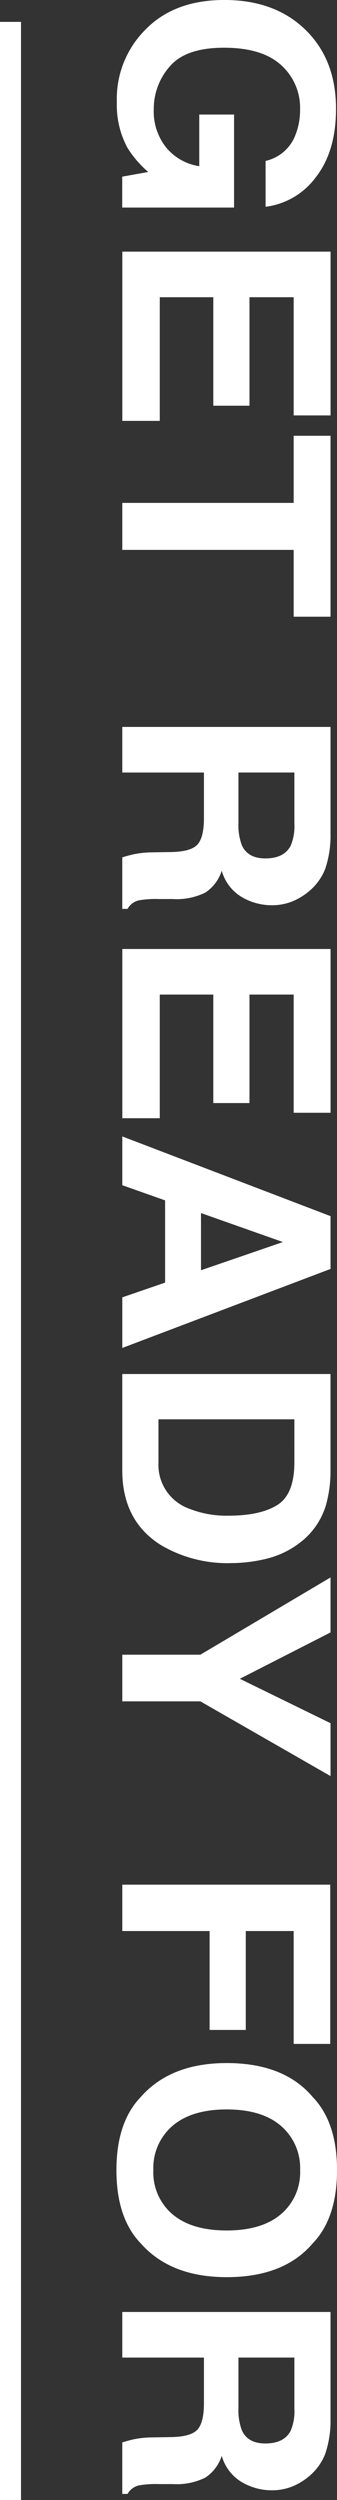
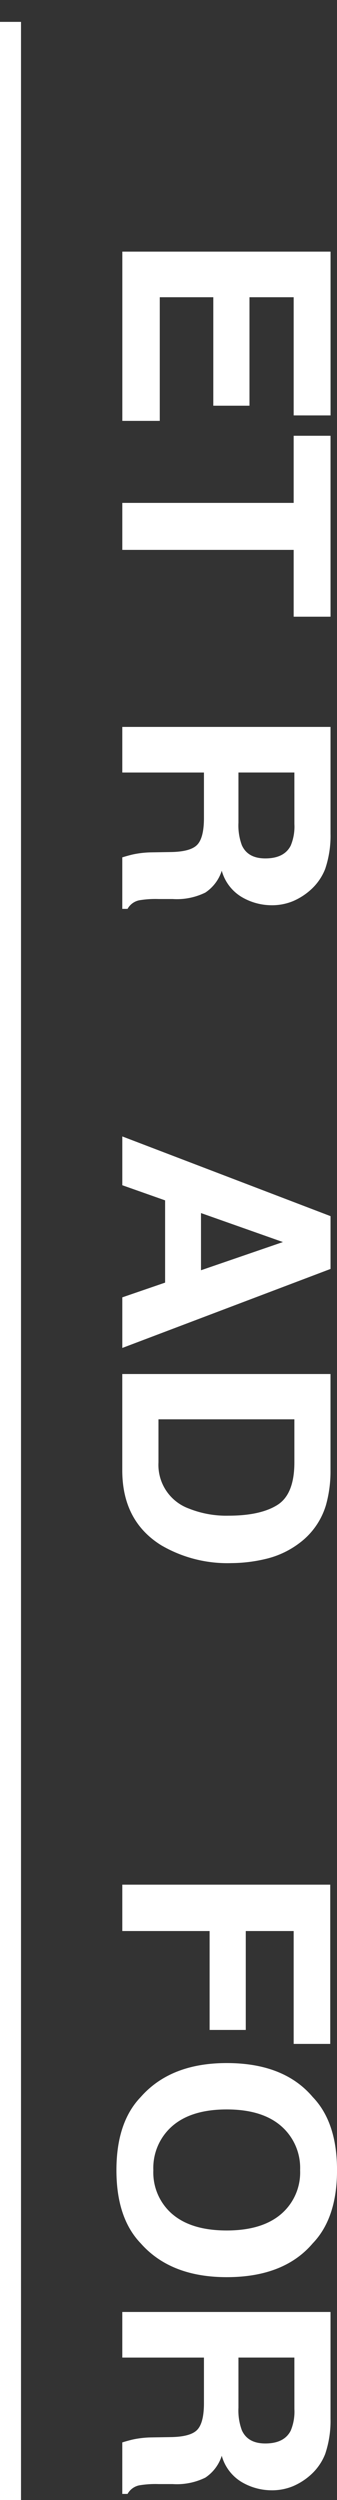
<svg xmlns="http://www.w3.org/2000/svg" height="475.159" viewBox="0 0 64.165 475.159" width="64.165">
  <rect x="0" y="0" width="64.165" height="475.159" fill="#333333" stroke="none" />
  <g fill="#fff">
-     <path d="m6341.568 2229.424a7.912 7.912 0 0 0 5.68-4.925 12.826 12.826 0 0 0 .888-4.866 10.894 10.894 0 0 0 -3.614-8.423q-3.614-3.3-10.867-3.3-7.309 0-10.344 3.571a12.184 12.184 0 0 0 -3.037 8.121 10.979 10.979 0 0 0 2.394 7.314 10.14 10.14 0 0 0 6.273 3.514v-9.82h6.623v17.681h-21.293v-5.874l4.953-.893a19.9 19.9 0 0 1 -3.966-4.608 17.165 17.165 0 0 1 -2.01-8.639 18.572 18.572 0 0 1 5.462-13.822q5.488-5.616 15.013-5.616 9.628 0 15.441 5.673t5.812 15q0 8.091-3.837 13a14.045 14.045 0 0 1 -9.569 5.63z" transform="translate(-6291 -2198.841)" />
    <path d="m6346.915 2277.795v-22.462h-8.415v20.619h-6.887v-20.619h-10.194v23.5h-7.127v-32.166h39.647v31.13z" transform="translate(-6291 -2198.841)" />
    <path d="m6353.934 2316.23h-7.02v-12.7h-32.627v-8.93h32.627v-12.758h7.02z" transform="translate(-6291 -2199.018)" />
    <path d="m6352.912 2364.293a10.463 10.463 0 0 1 -2.77 3.974 12.224 12.224 0 0 1 -3.336 2.134 10.463 10.463 0 0 1 -4.168.786 11.266 11.266 0 0 1 -5.555-1.526 8.43 8.43 0 0 1 -3.86-5.039 7.839 7.839 0 0 1 -3.132 4.161 12.322 12.322 0 0 1 -6.2 1.224h-2.664a18.783 18.783 0 0 0 -3.685.233 3.315 3.315 0 0 0 -2.259 1.638h-1v-9.791q1.318-.4 2.125-.576a18.308 18.308 0 0 1 3.417-.374l3.685-.058q3.792-.054 5.057-1.4t1.265-5.053v-8.662h-15.547v-8.668h39.647v20.3a19.644 19.644 0 0 1 -1.02 6.697zm-5.863-18.332h-10.649v9.545a10.8 10.8 0 0 0 .645 4.267q1.129 2.516 4.466 2.516 3.6 0 4.842-2.434a9.35 9.35 0 0 0 .7-4.1z" transform="translate(-6291 -2199.136)" />
-     <path d="m6346.915 2410.717v-22.461h-8.415v20.618h-6.887v-20.618h-10.194v23.5h-7.127v-32.166h39.647v31.129z" transform="translate(-6291 -2199.224)" />
    <path d="m6353.934 2430.45v10.035l-39.647 15.018v-9.618l8.15-2.8v-15.632l-8.15-2.877v-9.276zm-24.666-.585v10.871l15.6-5.362z" transform="translate(-6291 -2199.308)" />
    <path d="m6353.074 2485.42a13.988 13.988 0 0 1 -5.031 7.234 17.078 17.078 0 0 1 -6.4 3.026 28.772 28.772 0 0 1 -6.562.807 24.947 24.947 0 0 1 -13.4-3.4q-7.4-4.611-7.4-14.237v-18.3h39.647v18.3a23.848 23.848 0 0 1 -.854 6.57zm-6.025-16.261h-25.876v8.191a8.832 8.832 0 0 0 5.784 8.768 19.177 19.177 0 0 0 7.559 1.356q6.051 0 9.292-2.034t3.242-8.09z" transform="translate(-6291 -2199.4)" />
-     <path d="m6353.934 2527v10.05l-24.781-14.2h-14.866v-8.87h14.866l24.781-14.686v10.453l-17.269 8.812z" transform="translate(-6291 -2199.485)" />
    <path d="m6353.88 2557.8v30.266h-6.966v-21.454h-9.12v18.8h-6.884v-18.8h-16.624v-8.812z" transform="translate(-6291 -2199.597)" />
    <path d="m6317.8 2626.156q-4.631-4.809-4.631-13.909t4.631-13.909q5.681-6.45 16.369-6.45 10.905 0 16.37 6.45 4.63 4.809 4.63 13.909t-4.63 13.909q-5.467 6.422-16.37 6.422-10.692 0-16.369-6.422zm6.031-5.543q3.634 3.094 10.338 3.095 6.677 0 10.325-3.095a10.405 10.405 0 0 0 3.648-8.366 10.543 10.543 0 0 0 -3.635-8.408q-3.634-3.14-10.338-3.139t-10.338 3.139a10.544 10.544 0 0 0 -3.634 8.408 10.42 10.42 0 0 0 3.63 8.366z" transform="translate(-6291 -2199.778)" />
    <path d="m6352.912 2666.193a10.45 10.45 0 0 1 -2.77 3.973 12.184 12.184 0 0 1 -3.336 2.134 10.45 10.45 0 0 1 -4.168.787 11.268 11.268 0 0 1 -5.555-1.526 8.43 8.43 0 0 1 -3.86-5.04 7.843 7.843 0 0 1 -3.132 4.162 12.324 12.324 0 0 1 -6.2 1.223h-2.664a18.759 18.759 0 0 0 -3.685.234 3.315 3.315 0 0 0 -2.259 1.638h-1v-9.791q1.318-.4 2.125-.576a18.288 18.288 0 0 1 3.417-.374l3.685-.058q3.792-.054 5.057-1.4t1.265-5.053v-8.662h-15.547v-8.668h39.647v20.3a19.646 19.646 0 0 1 -1.02 6.697zm-5.863-18.332h-10.649v9.545a10.8 10.8 0 0 0 .645 4.267q1.129 2.516 4.466 2.516 3.6 0 4.842-2.434a9.348 9.348 0 0 0 .7-4.1z" transform="translate(-6291 -2199.778)" />
    <path d="m2 471h-4v-471h4z" transform="translate(2 4.159)" />
  </g>
</svg>